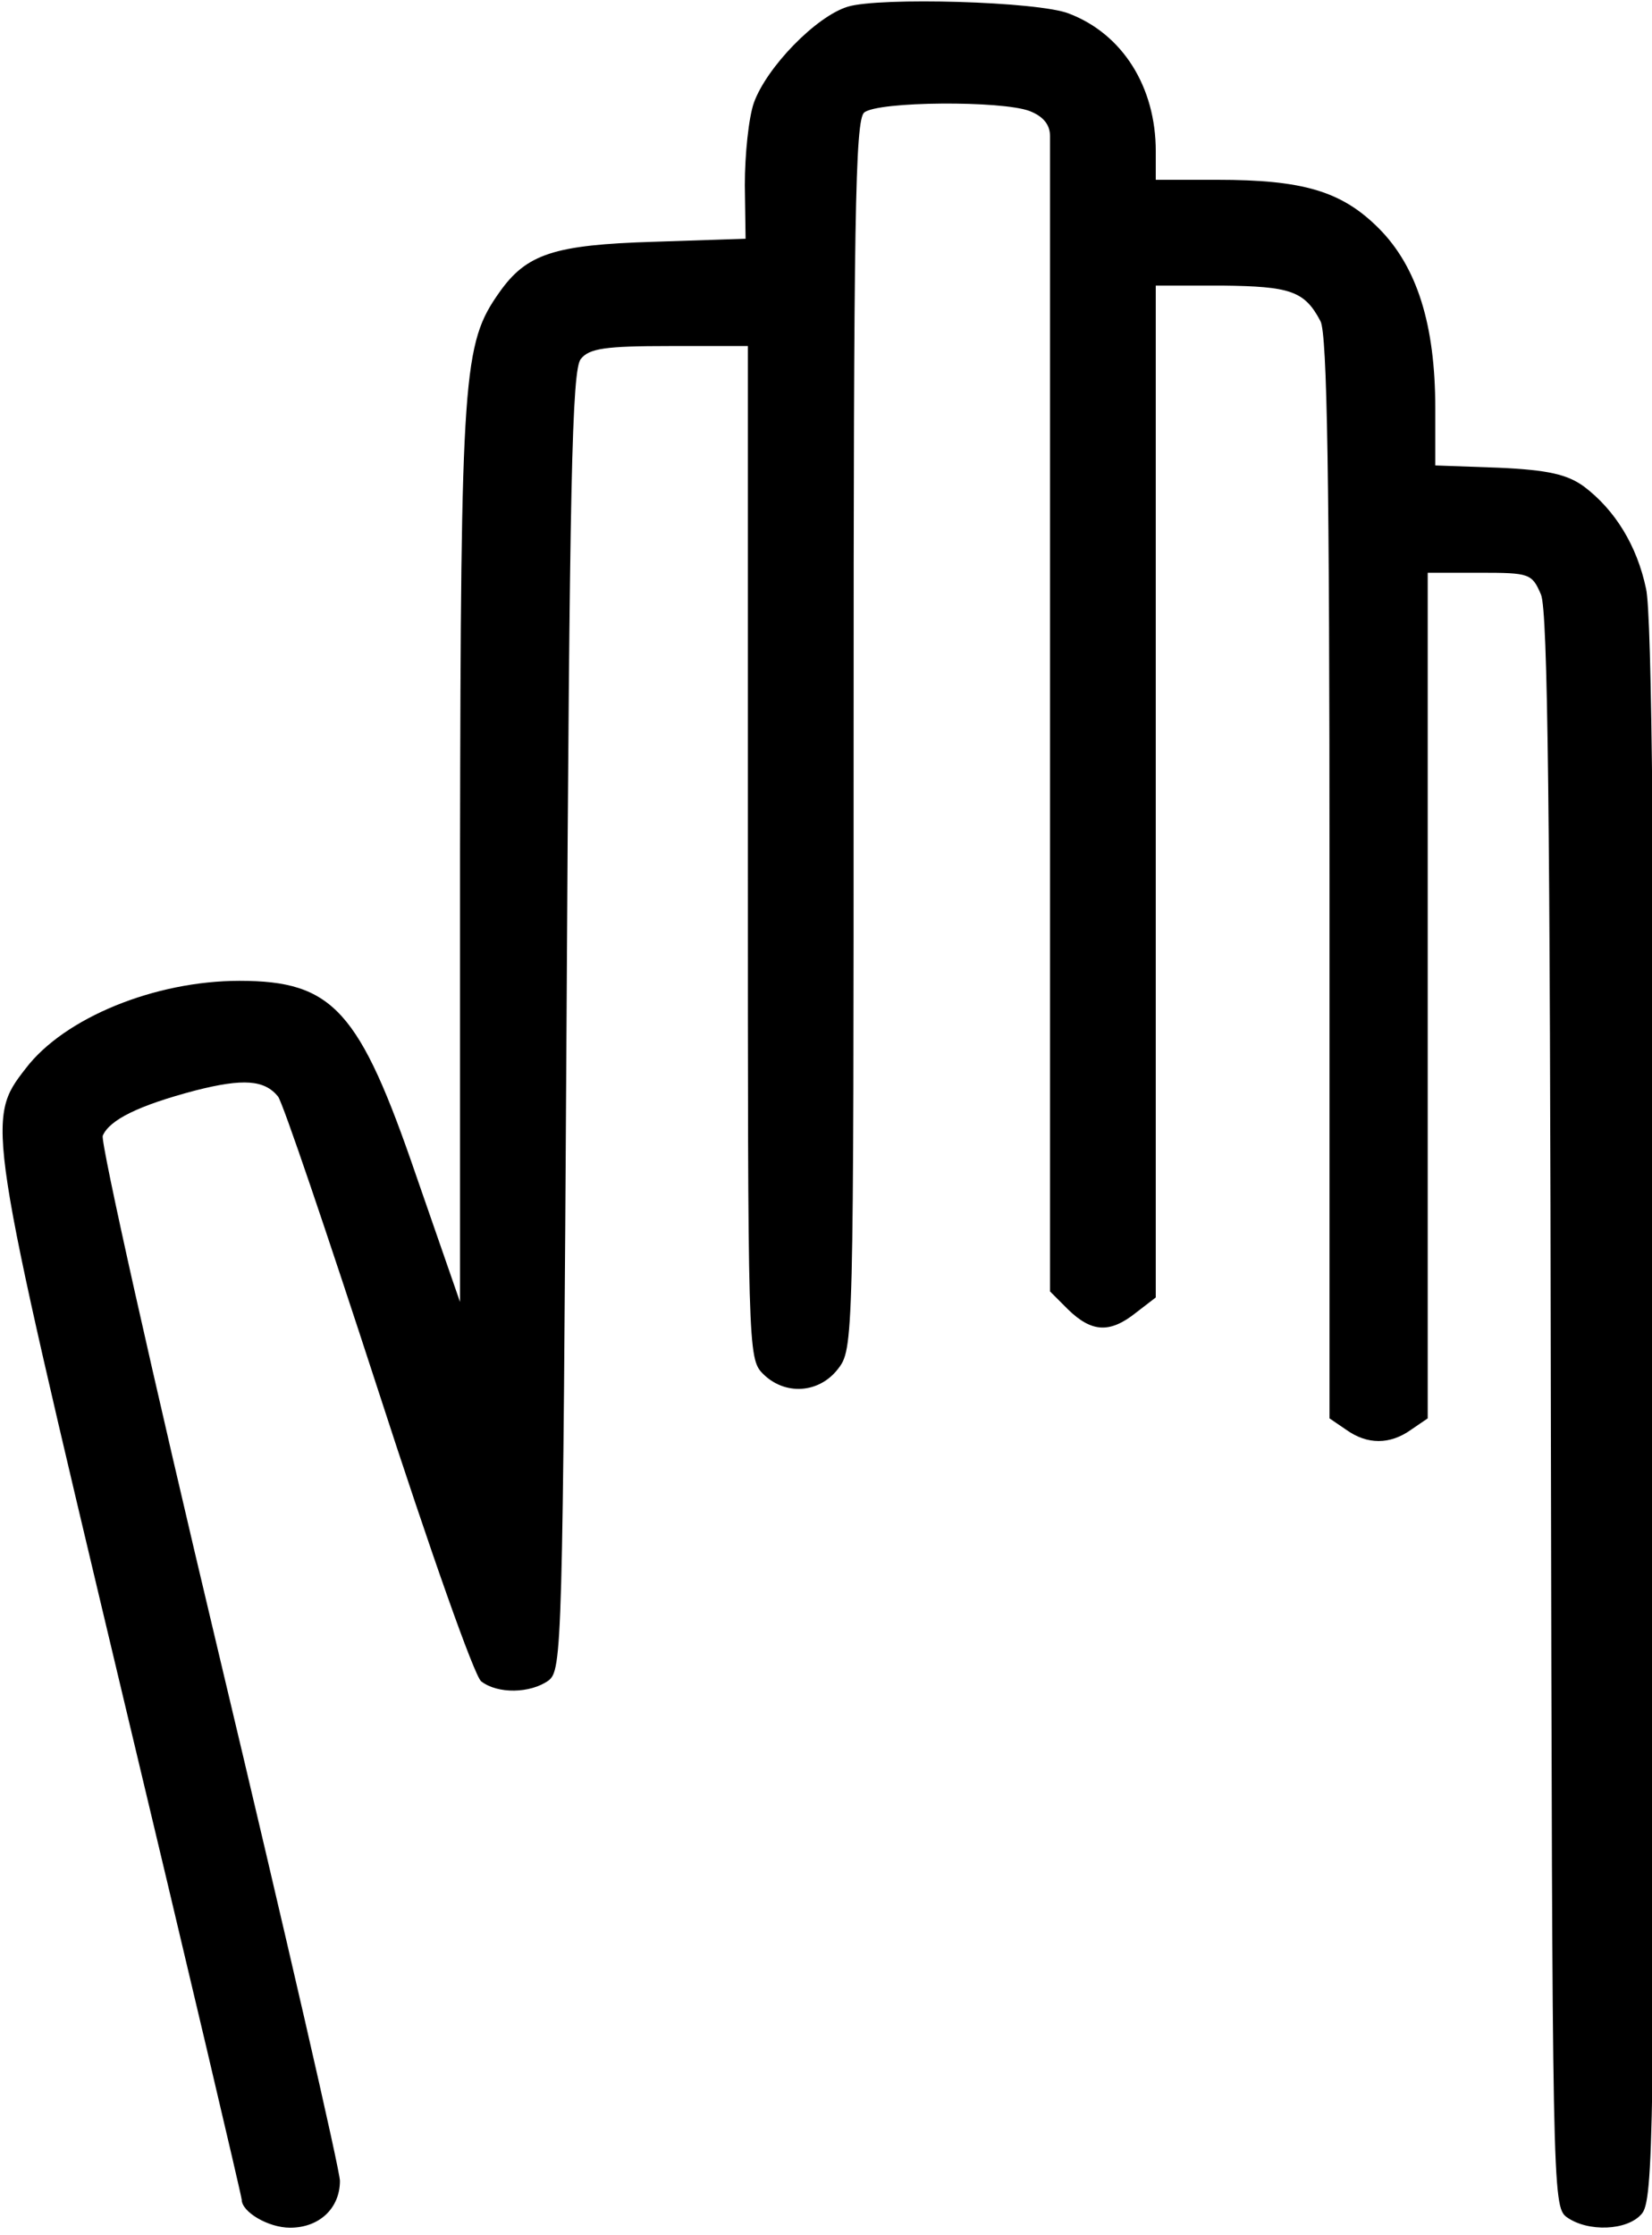
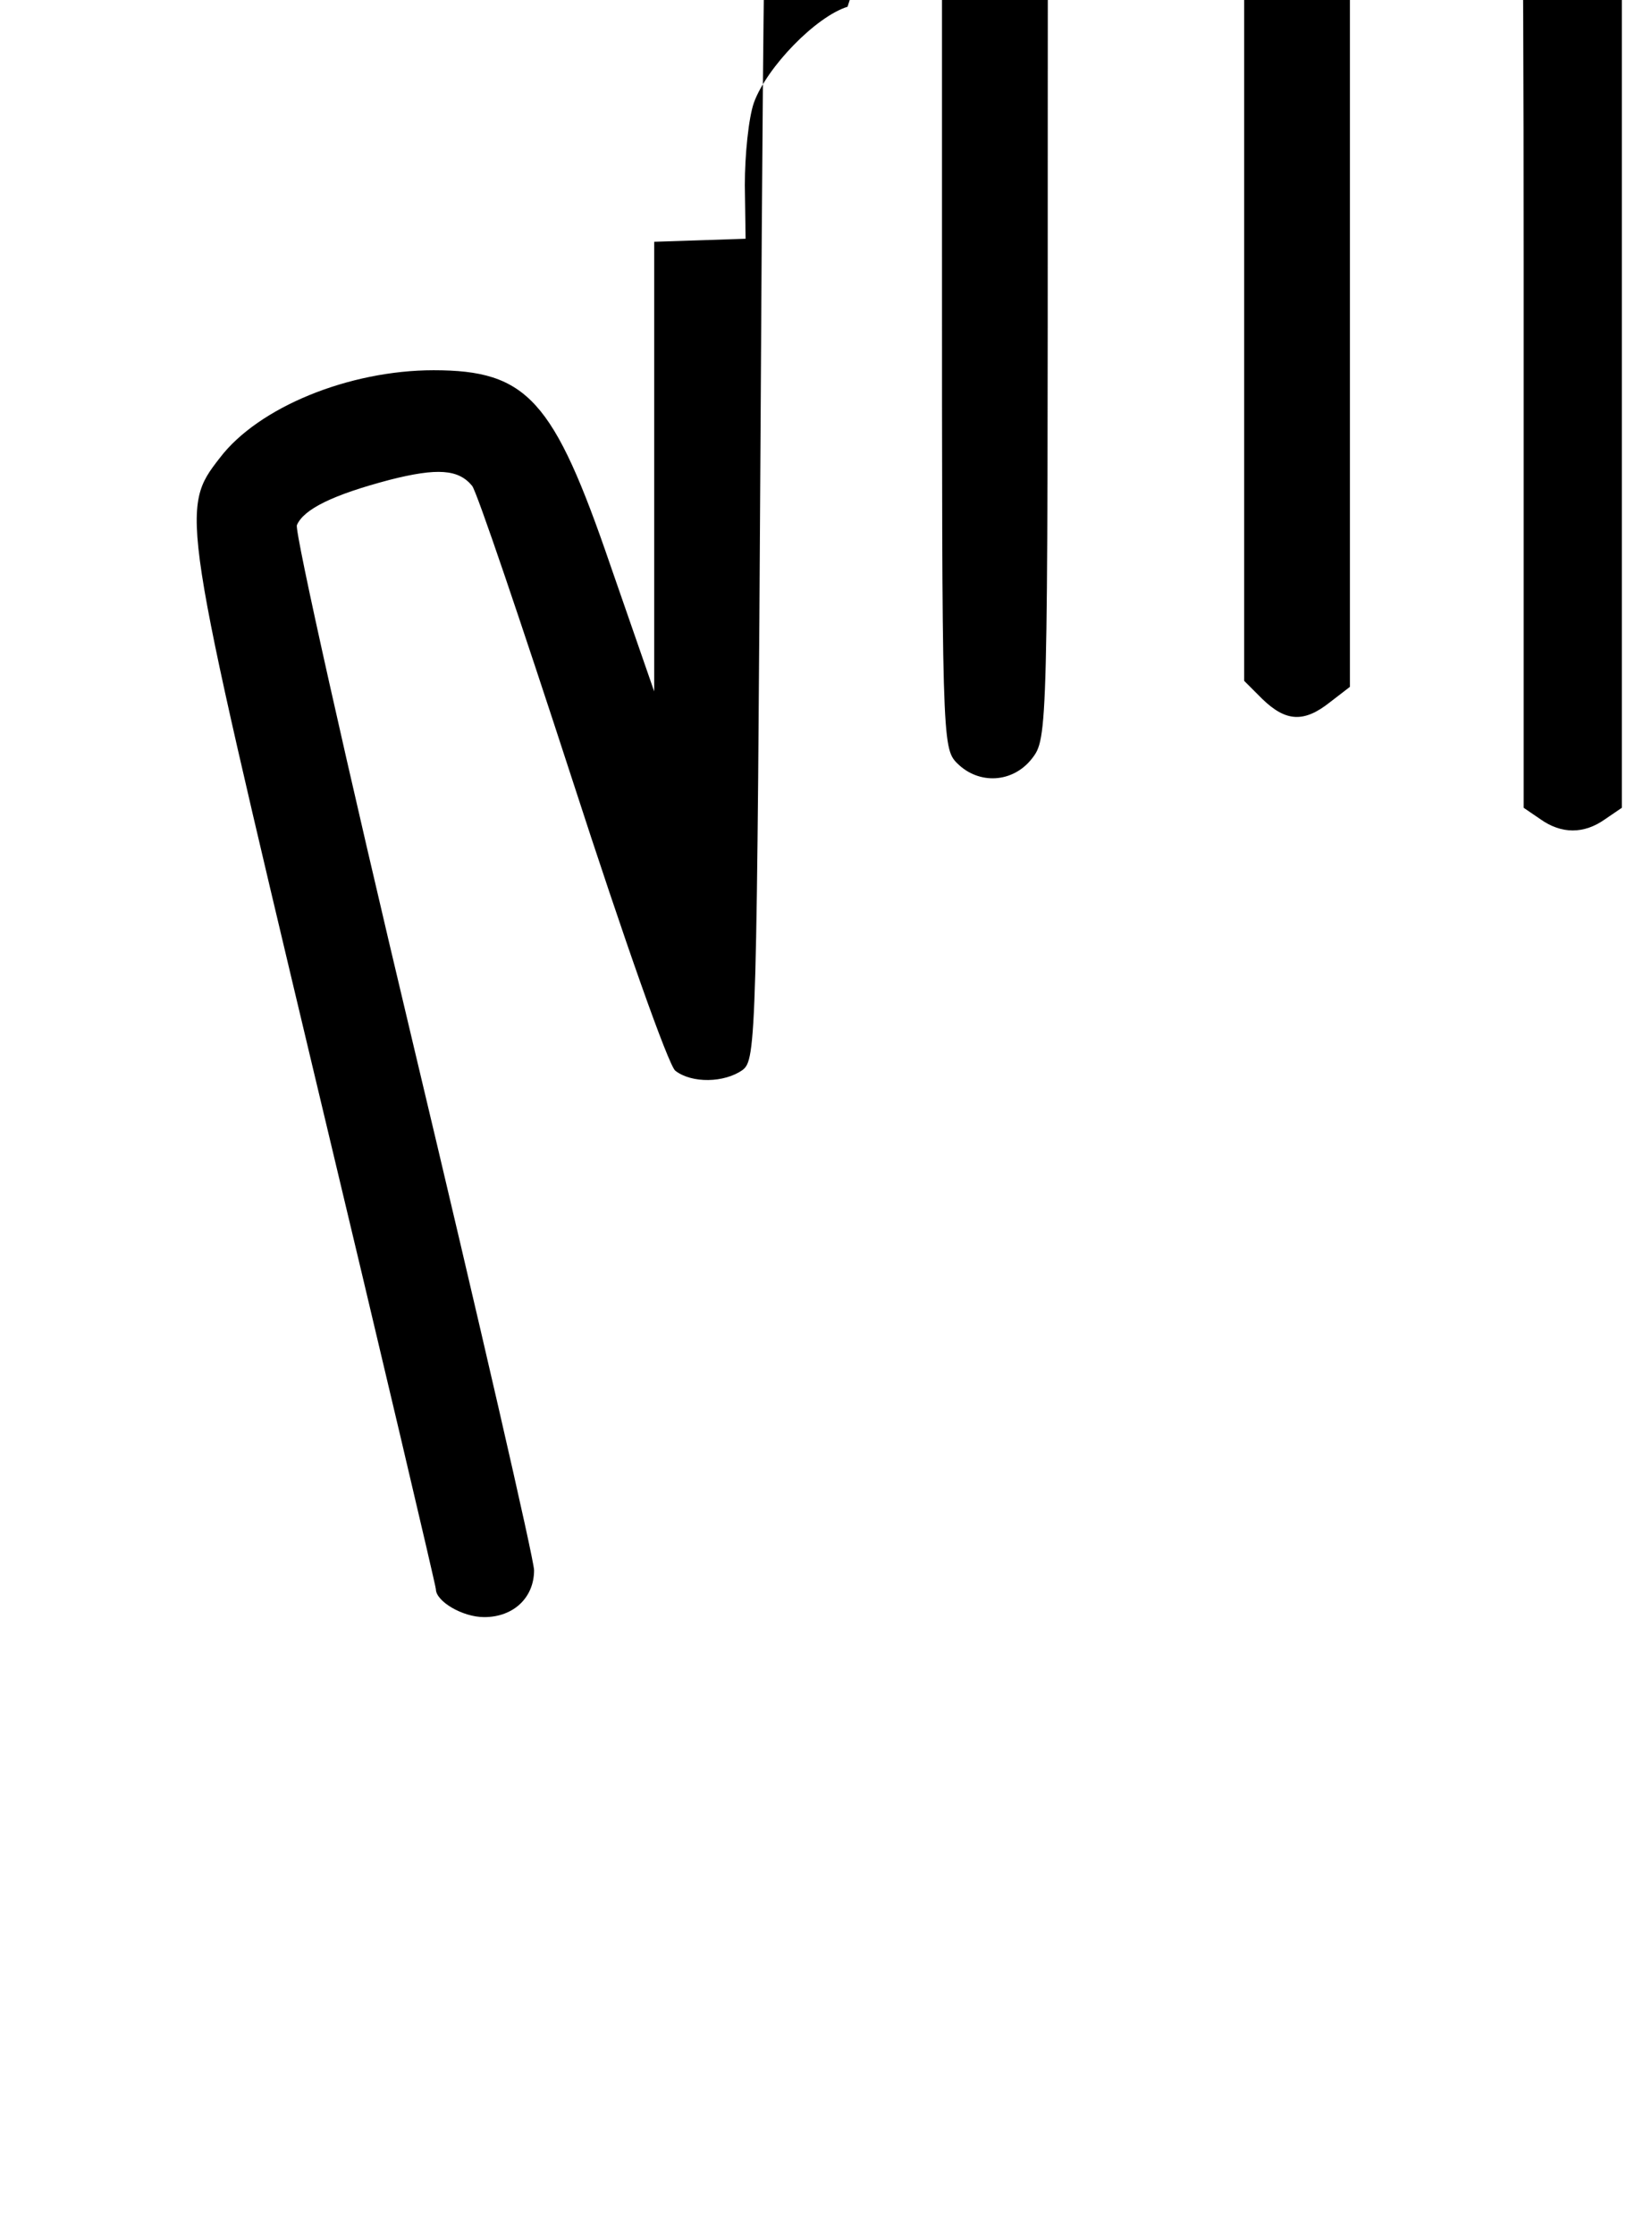
<svg xmlns="http://www.w3.org/2000/svg" version="1.0" width="468pt" height="633pt" viewBox="0 0 468 633" preserveAspectRatio="xMidYMid meet">
  <g transform="translate(0,633) scale(0.214,-0.214)" fill="#000000" stroke="none">
-     <path d="M1122 2949 c-42 -13 -107 -80 -124 -127 -7 -20 -12 -69 -12 -109 l1 -71 -121 -4 c-133 -4 -169 -16 -205 -67 -48 -68 -51 -104 -52 -741 l0 -595 -58 167 c-75 219 -110 258 -234 258 -112 0 -232 -49 -283 -116 -53 -68 -52 -72 125 -815 89 -372 161 -678 161 -682 0 -16 35 -37 64 -37 39 0 66 26 66 62 0 14 -72 327 -160 696 -88 369 -157 678 -154 687 9 21 47 40 123 60 63 16 91 14 109 -8 6 -7 65 -181 132 -387 70 -216 128 -380 137 -387 22 -17 65 -16 89 1 18 14 19 38 24 874 4 708 7 862 19 875 11 14 33 17 117 17 l104 0 0 -670 c0 -657 0 -670 20 -690 29 -29 74 -26 99 6 21 27 21 32 21 839 0 680 2 814 14 824 18 15 182 16 219 2 18 -7 27 -18 27 -33 0 -13 0 -362 0 -776 l0 -753 24 -24 c31 -30 55 -32 90 -4 l26 20 0 670 0 669 88 0 c90 -1 109 -7 130 -47 9 -16 12 -212 12 -737 l0 -715 22 -15 c28 -20 58 -20 86 0 l22 15 0 560 0 559 69 0 c66 0 69 -1 81 -29 9 -22 12 -289 13 -1081 2 -1028 2 -1052 21 -1066 28 -20 80 -18 99 4 16 17 17 105 17 1060 0 705 -3 1057 -11 1091 -12 57 -41 104 -82 135 -22 16 -47 22 -113 25 l-84 3 0 76 c0 110 -24 187 -75 238 -49 49 -100 64 -214 64 l-81 0 0 38 c0 85 -44 155 -115 182 -40 16 -251 22 -293 9z" />
+     <path d="M1122 2949 c-42 -13 -107 -80 -124 -127 -7 -20 -12 -69 -12 -109 l1 -71 -121 -4 l0 -595 -58 167 c-75 219 -110 258 -234 258 -112 0 -232 -49 -283 -116 -53 -68 -52 -72 125 -815 89 -372 161 -678 161 -682 0 -16 35 -37 64 -37 39 0 66 26 66 62 0 14 -72 327 -160 696 -88 369 -157 678 -154 687 9 21 47 40 123 60 63 16 91 14 109 -8 6 -7 65 -181 132 -387 70 -216 128 -380 137 -387 22 -17 65 -16 89 1 18 14 19 38 24 874 4 708 7 862 19 875 11 14 33 17 117 17 l104 0 0 -670 c0 -657 0 -670 20 -690 29 -29 74 -26 99 6 21 27 21 32 21 839 0 680 2 814 14 824 18 15 182 16 219 2 18 -7 27 -18 27 -33 0 -13 0 -362 0 -776 l0 -753 24 -24 c31 -30 55 -32 90 -4 l26 20 0 670 0 669 88 0 c90 -1 109 -7 130 -47 9 -16 12 -212 12 -737 l0 -715 22 -15 c28 -20 58 -20 86 0 l22 15 0 560 0 559 69 0 c66 0 69 -1 81 -29 9 -22 12 -289 13 -1081 2 -1028 2 -1052 21 -1066 28 -20 80 -18 99 4 16 17 17 105 17 1060 0 705 -3 1057 -11 1091 -12 57 -41 104 -82 135 -22 16 -47 22 -113 25 l-84 3 0 76 c0 110 -24 187 -75 238 -49 49 -100 64 -214 64 l-81 0 0 38 c0 85 -44 155 -115 182 -40 16 -251 22 -293 9z" />
  </g>
</svg>